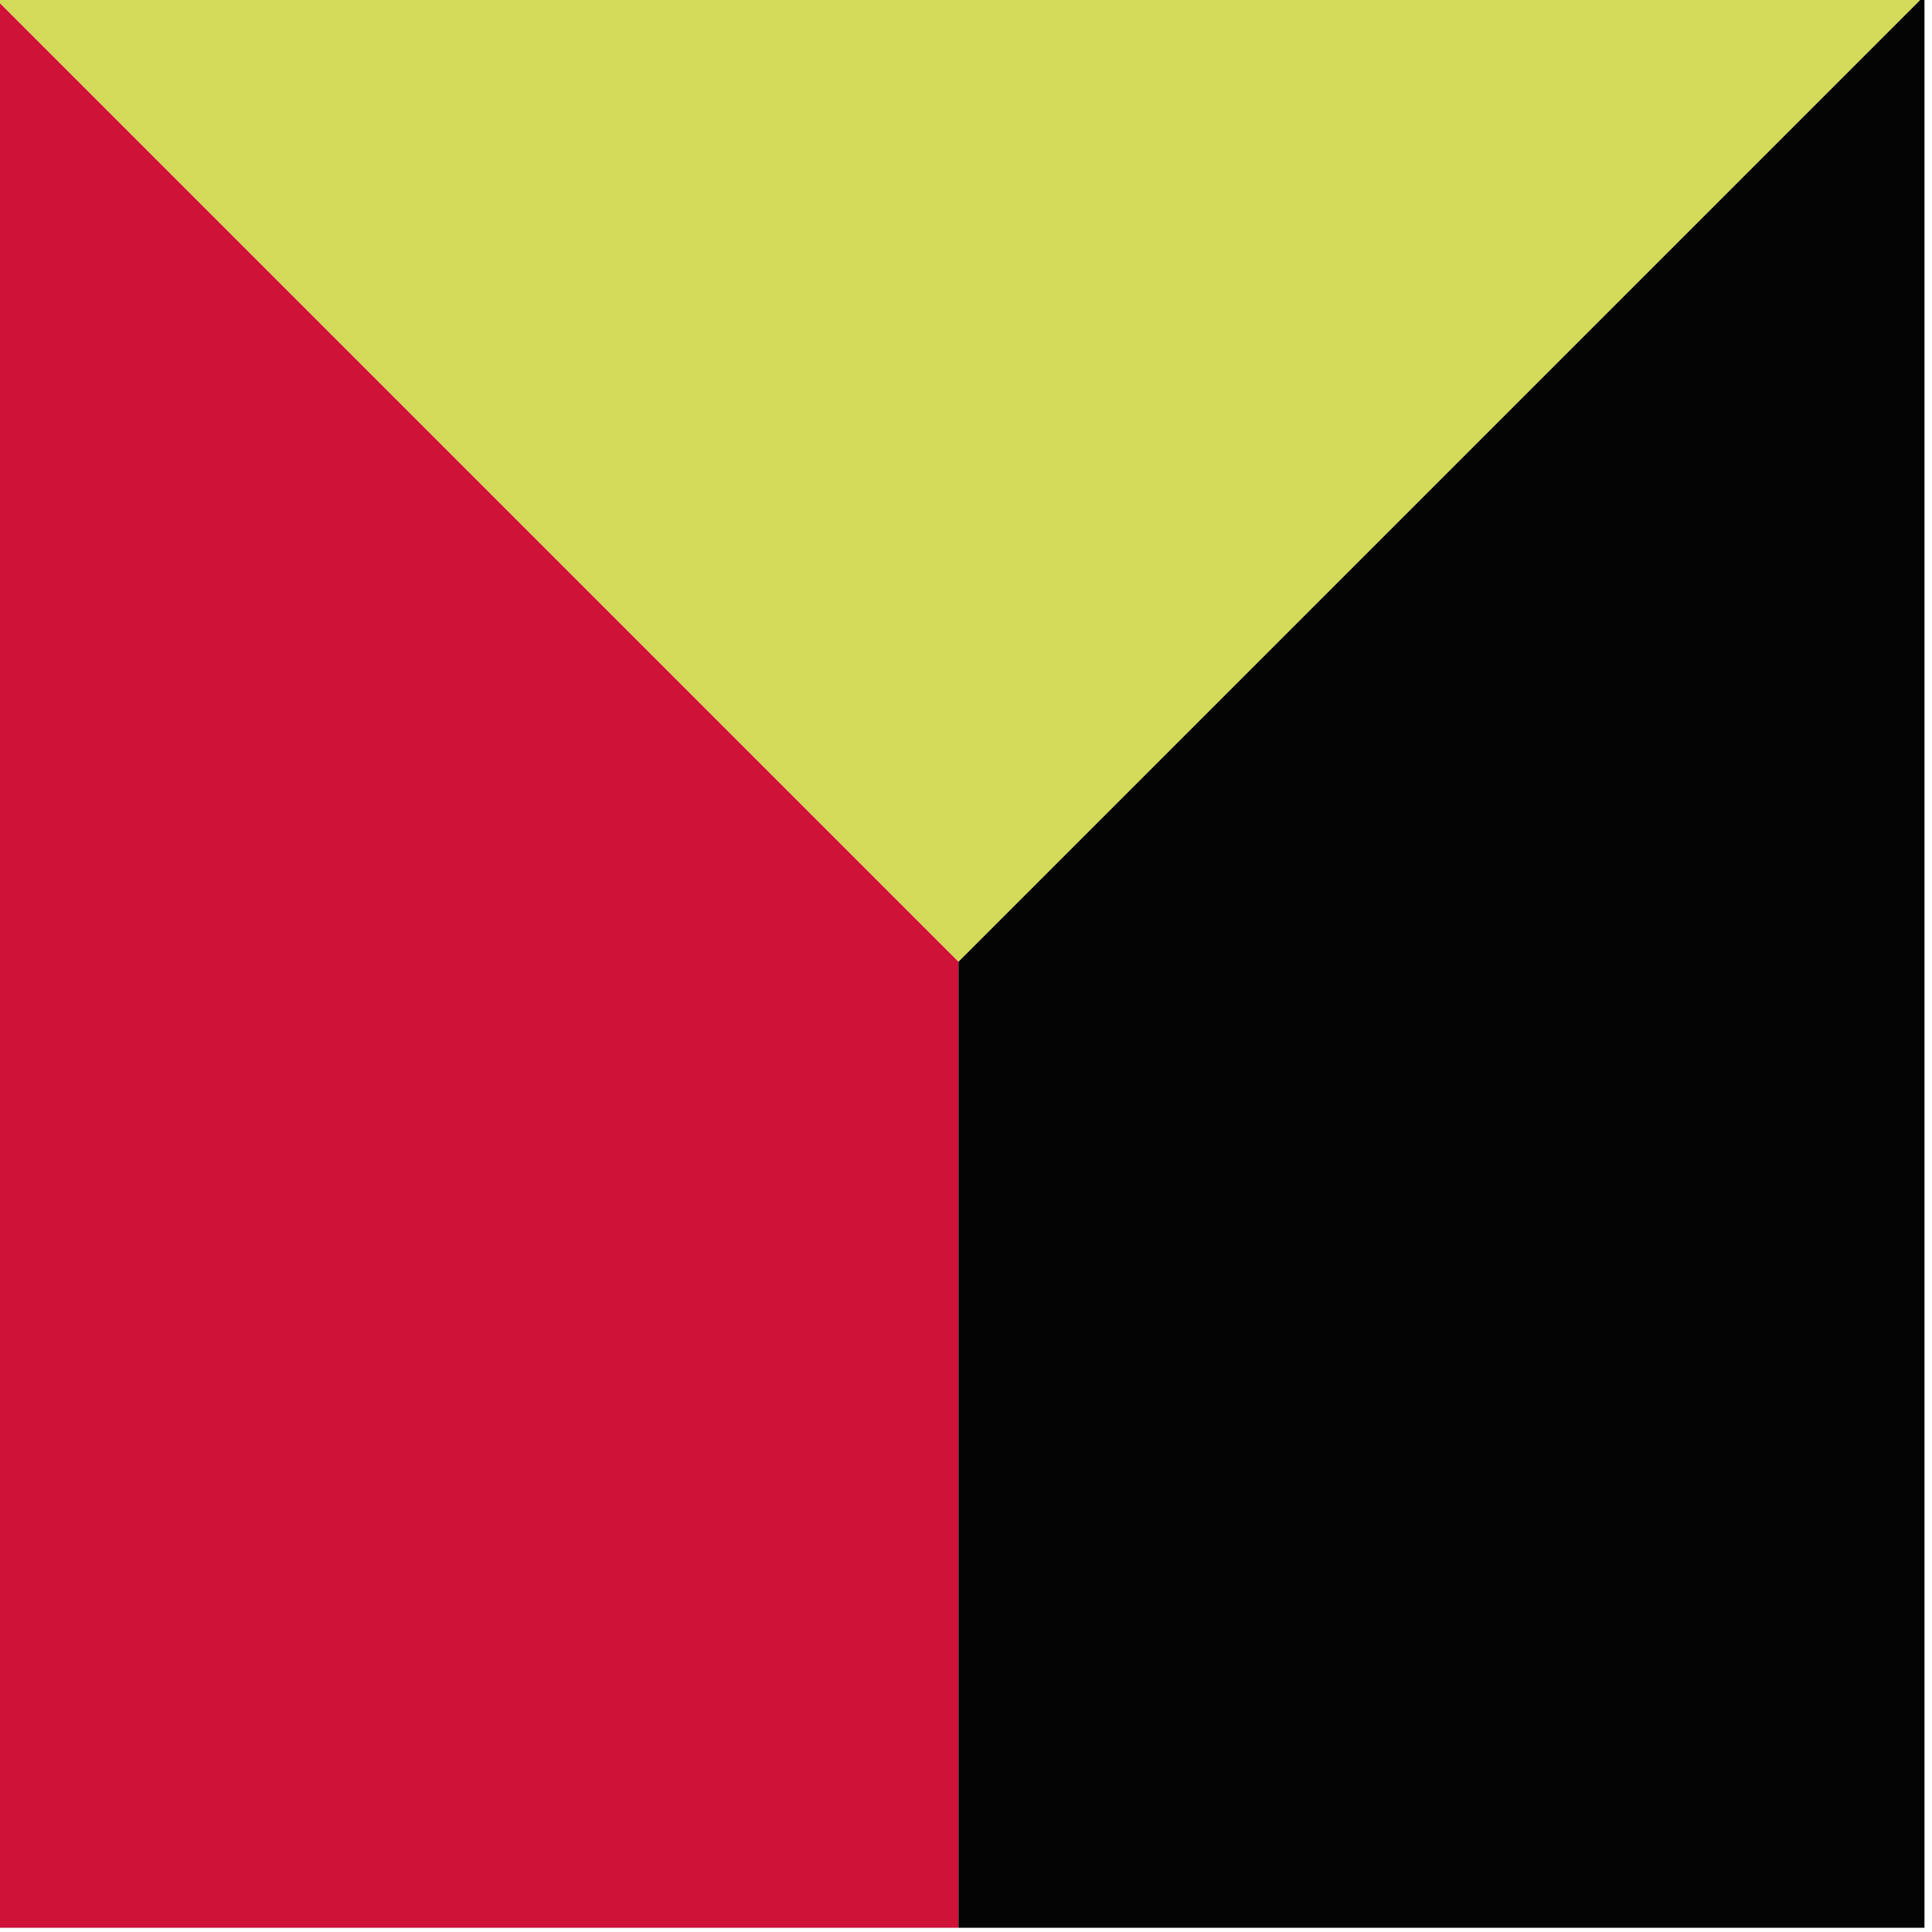
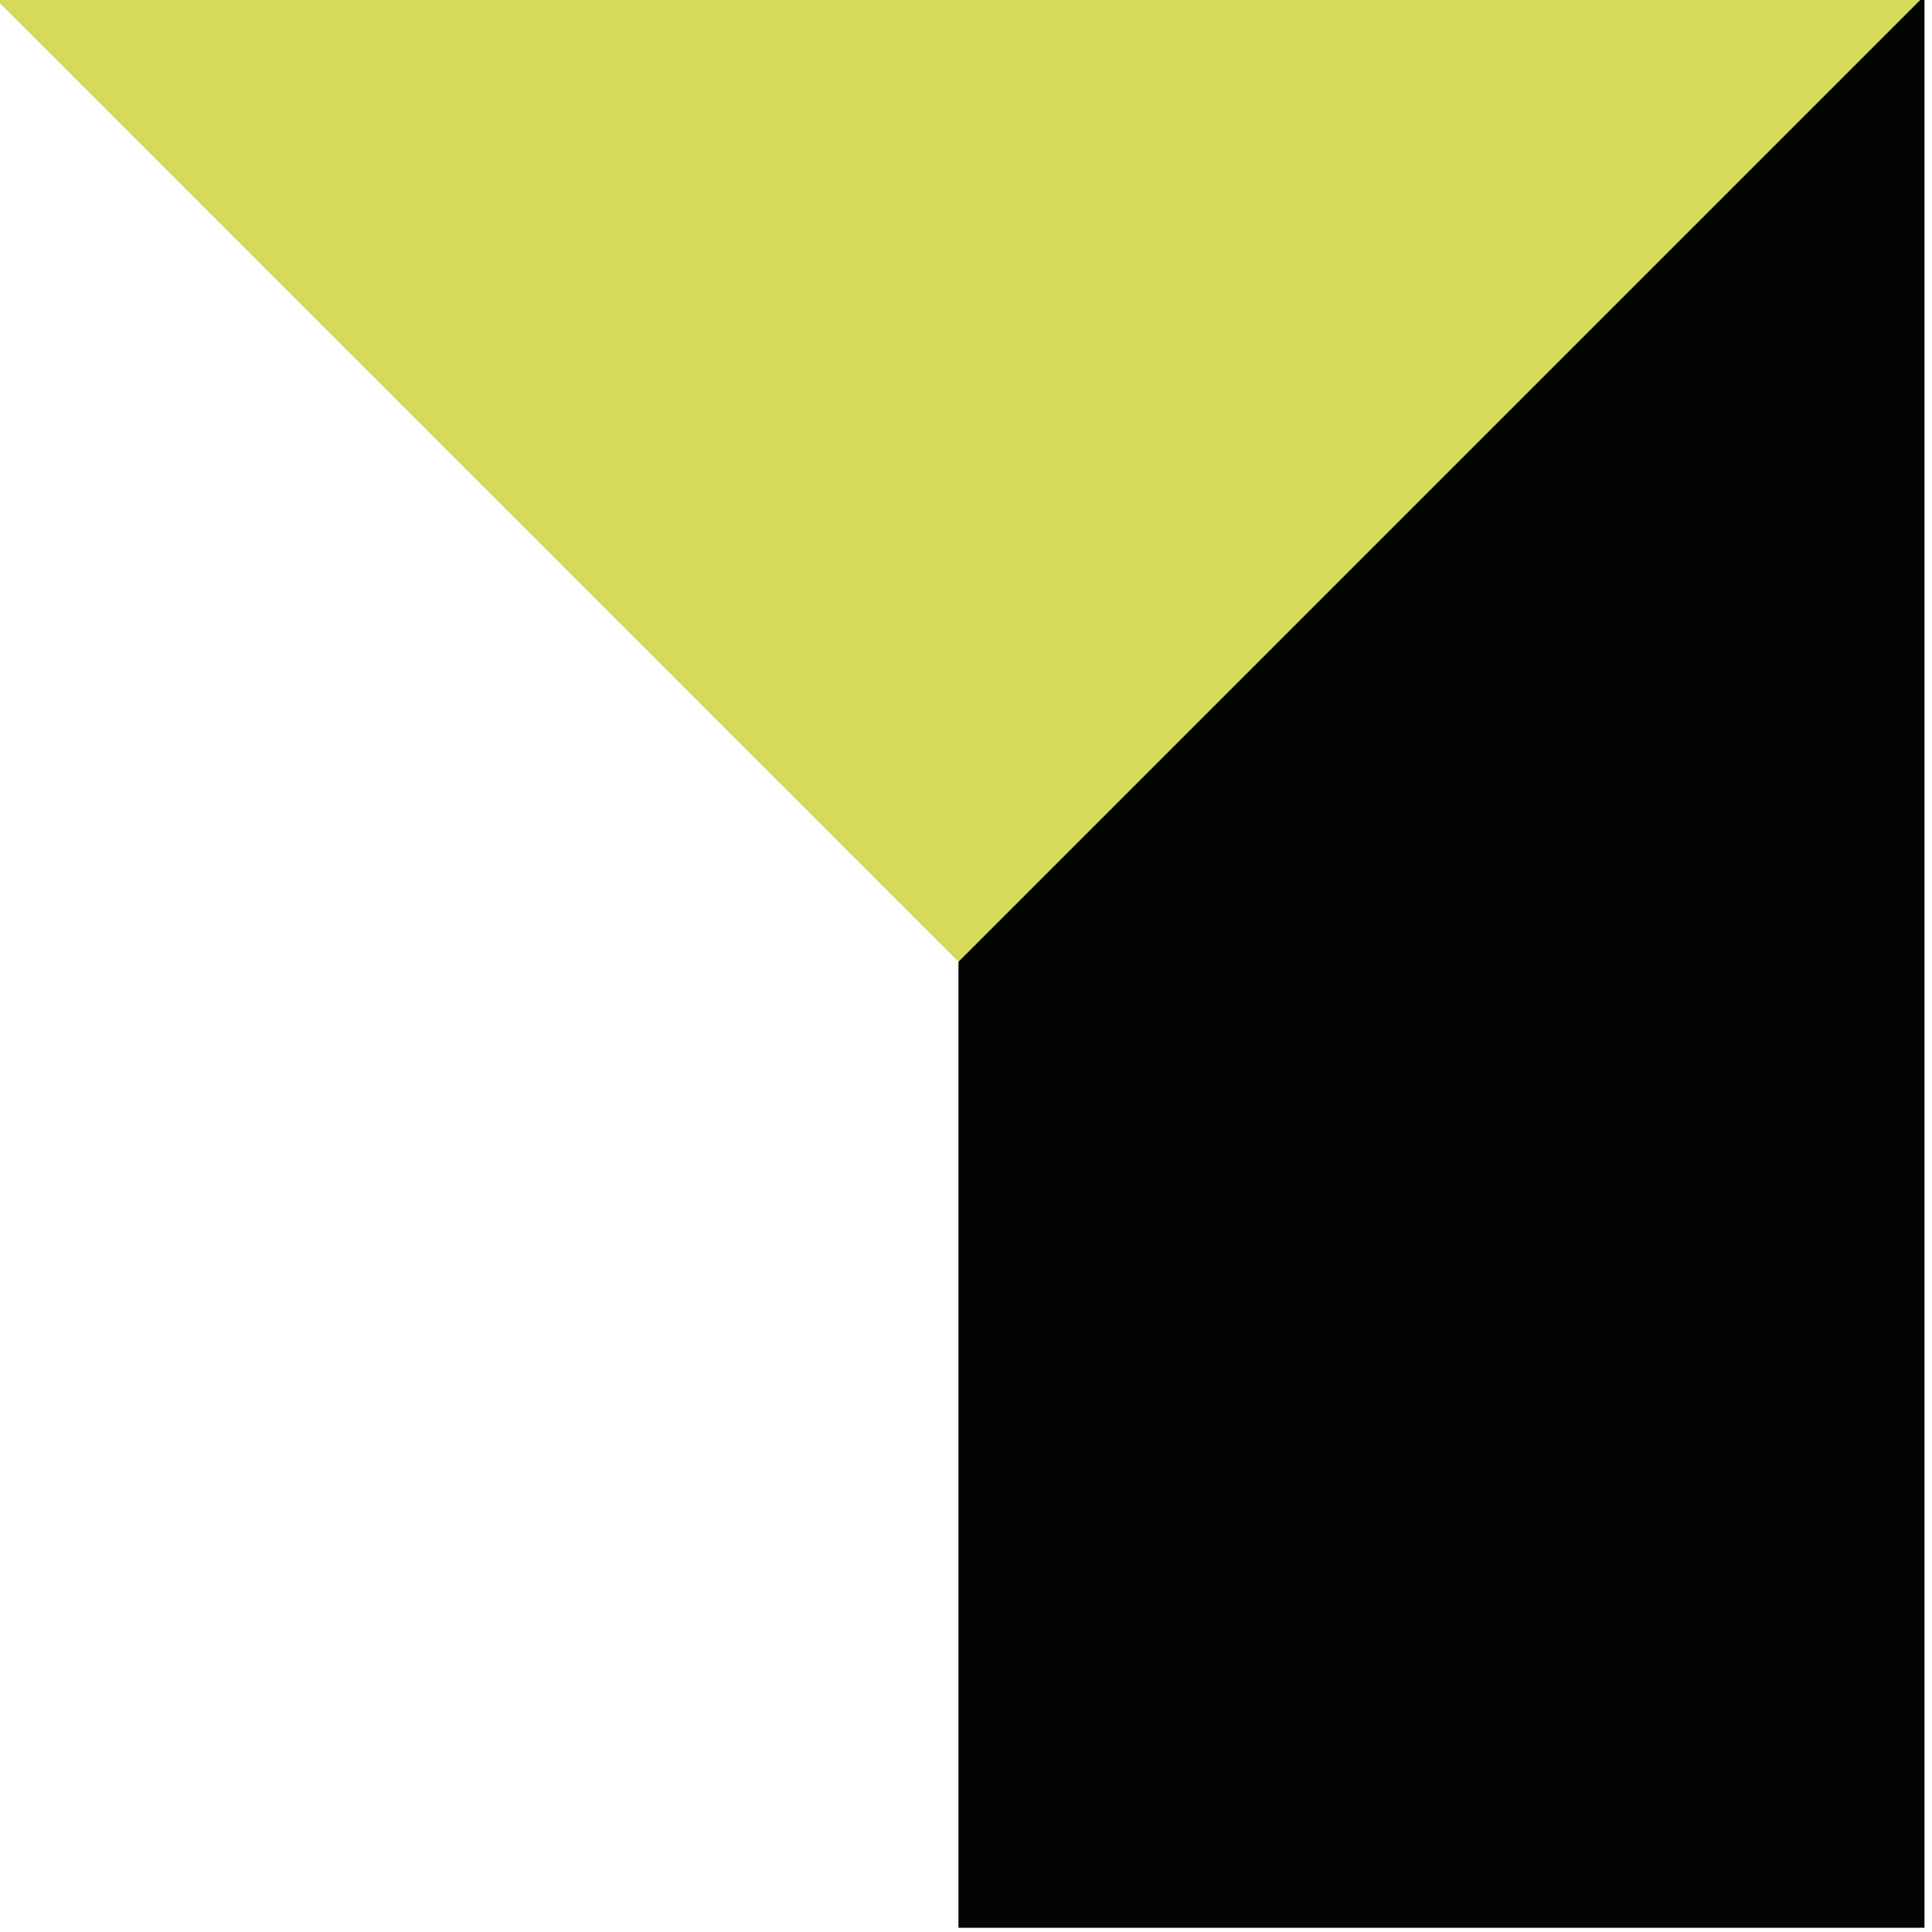
<svg xmlns="http://www.w3.org/2000/svg" version="1.1" id="Ebene_1" x="0px" y="0px" viewBox="0 0 100 100" style="enable-background:new 0 0 100 100;" xml:space="preserve">
  <g fill="#D4DB5A">
    <polygon points="99.61,99.78 99.61,99.78 99.61,99.78  " />
    <polygon points="99.61,-0.22 -0.39,-0.22 49.61,49.78  " />
  </g>
-   <polygon fill="#CF1238" points="49.61,49.78 49.61,99.78 -0.39,99.78 -0.39,-0.22 " />
  <polygon fill="#040404" points="49.61,49.78 49.61,99.78 99.61,99.78 99.61,-0.22 " />
</svg>